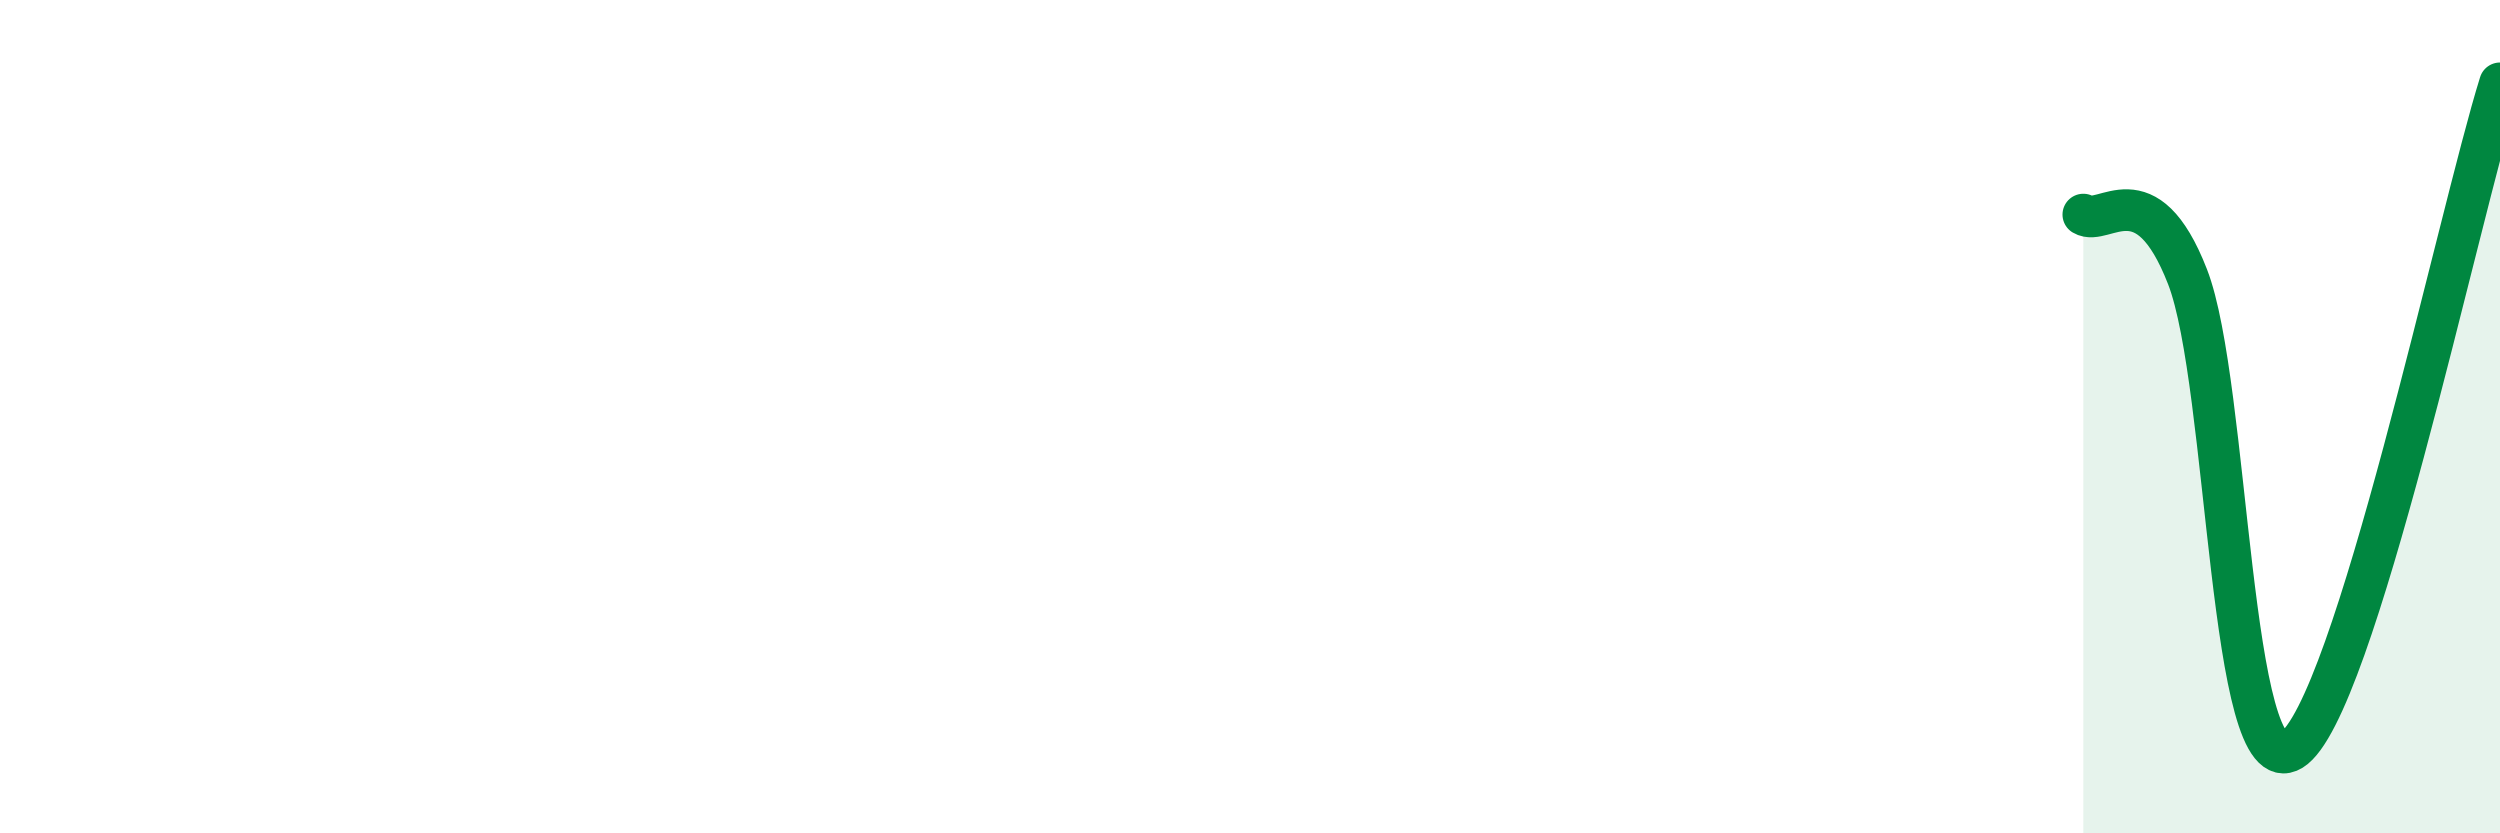
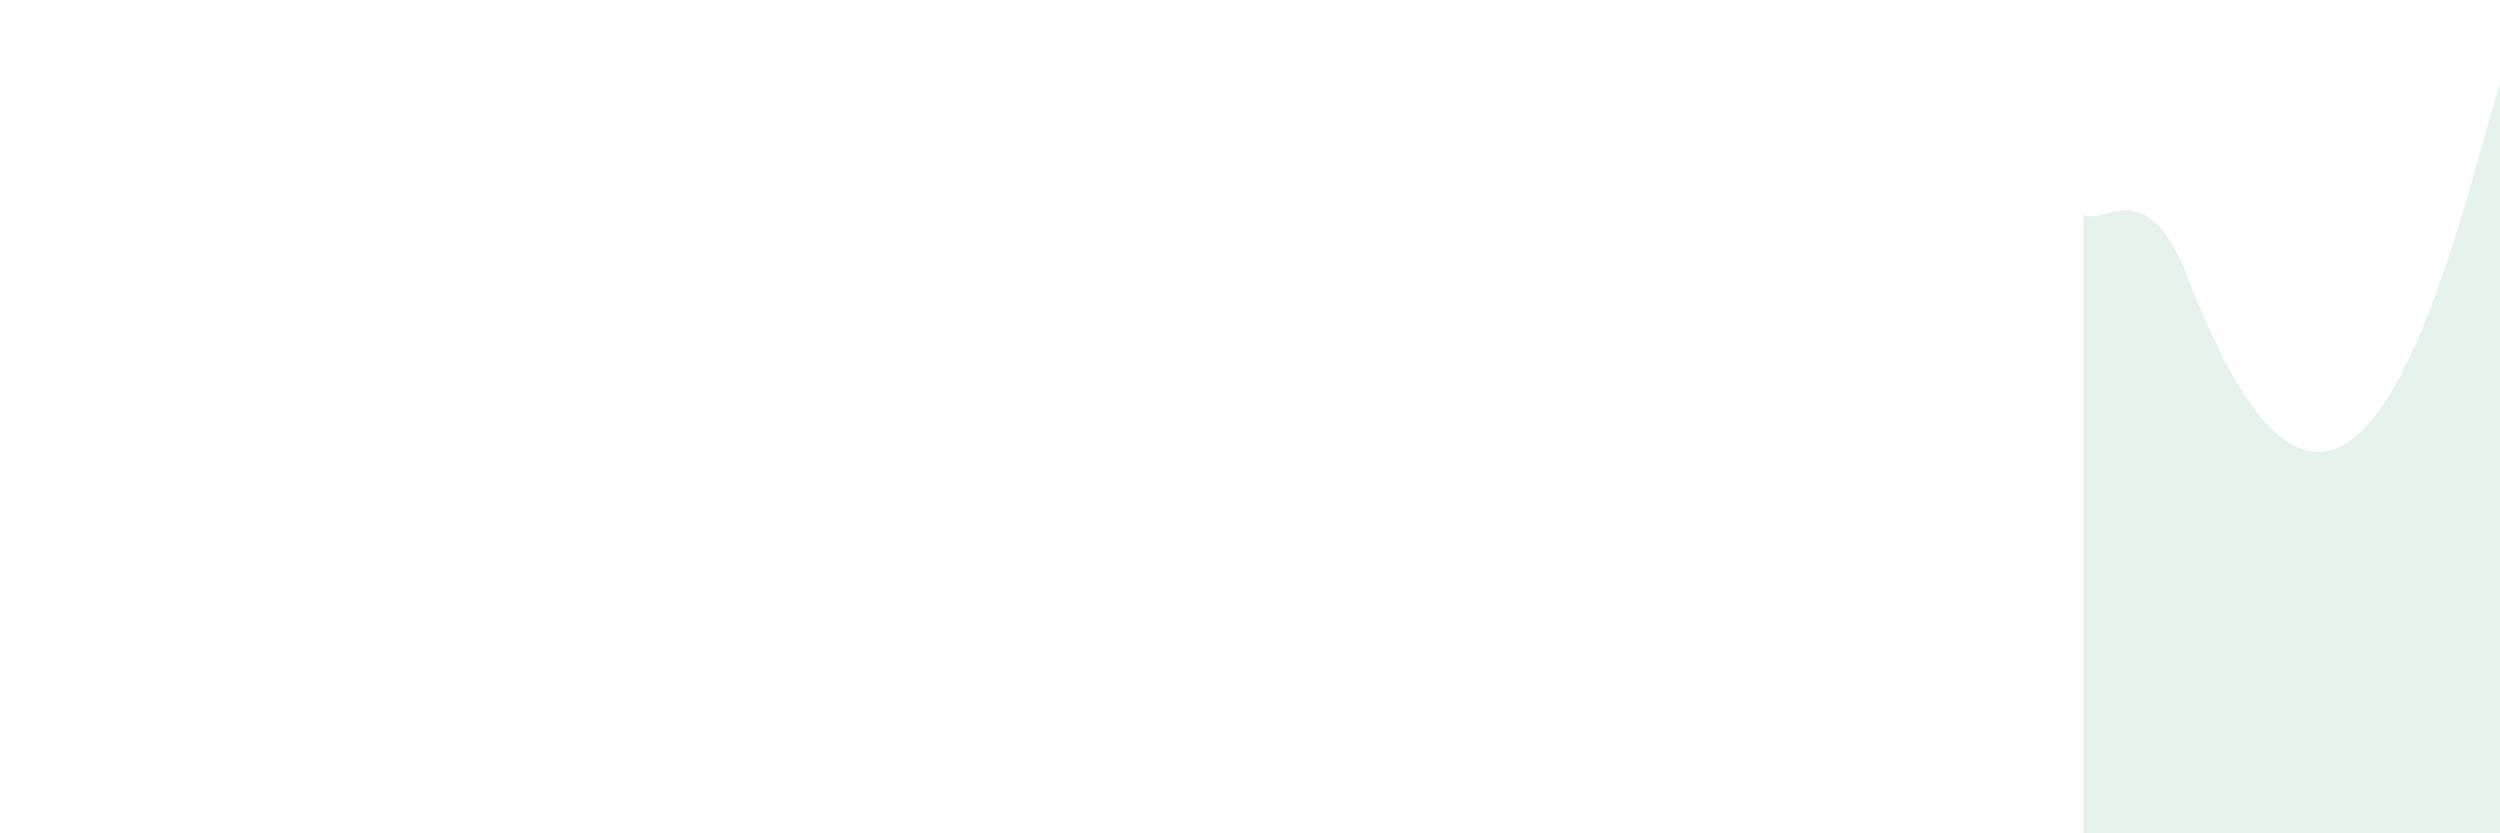
<svg xmlns="http://www.w3.org/2000/svg" width="60" height="20" viewBox="0 0 60 20">
-   <path d="M 50,5.15 C 50.5,5.45 51.5,4.07 52.5,6.64 C 53.5,9.21 53.5,18.93 55,18 C 56.5,17.07 59,5.2 60,2L60 20L50 20Z" fill="#008740" opacity="0.1" stroke-linecap="round" stroke-linejoin="round" />
-   <path d="M 50,5.15 C 50.5,5.45 51.5,4.07 52.5,6.64 C 53.5,9.21 53.5,18.93 55,18 C 56.5,17.07 59,5.2 60,2" stroke="#008740" stroke-width="1" fill="none" stroke-linecap="round" stroke-linejoin="round" />
+   <path d="M 50,5.15 C 50.5,5.45 51.5,4.07 52.5,6.64 C 56.5,17.07 59,5.2 60,2L60 20L50 20Z" fill="#008740" opacity="0.1" stroke-linecap="round" stroke-linejoin="round" />
</svg>